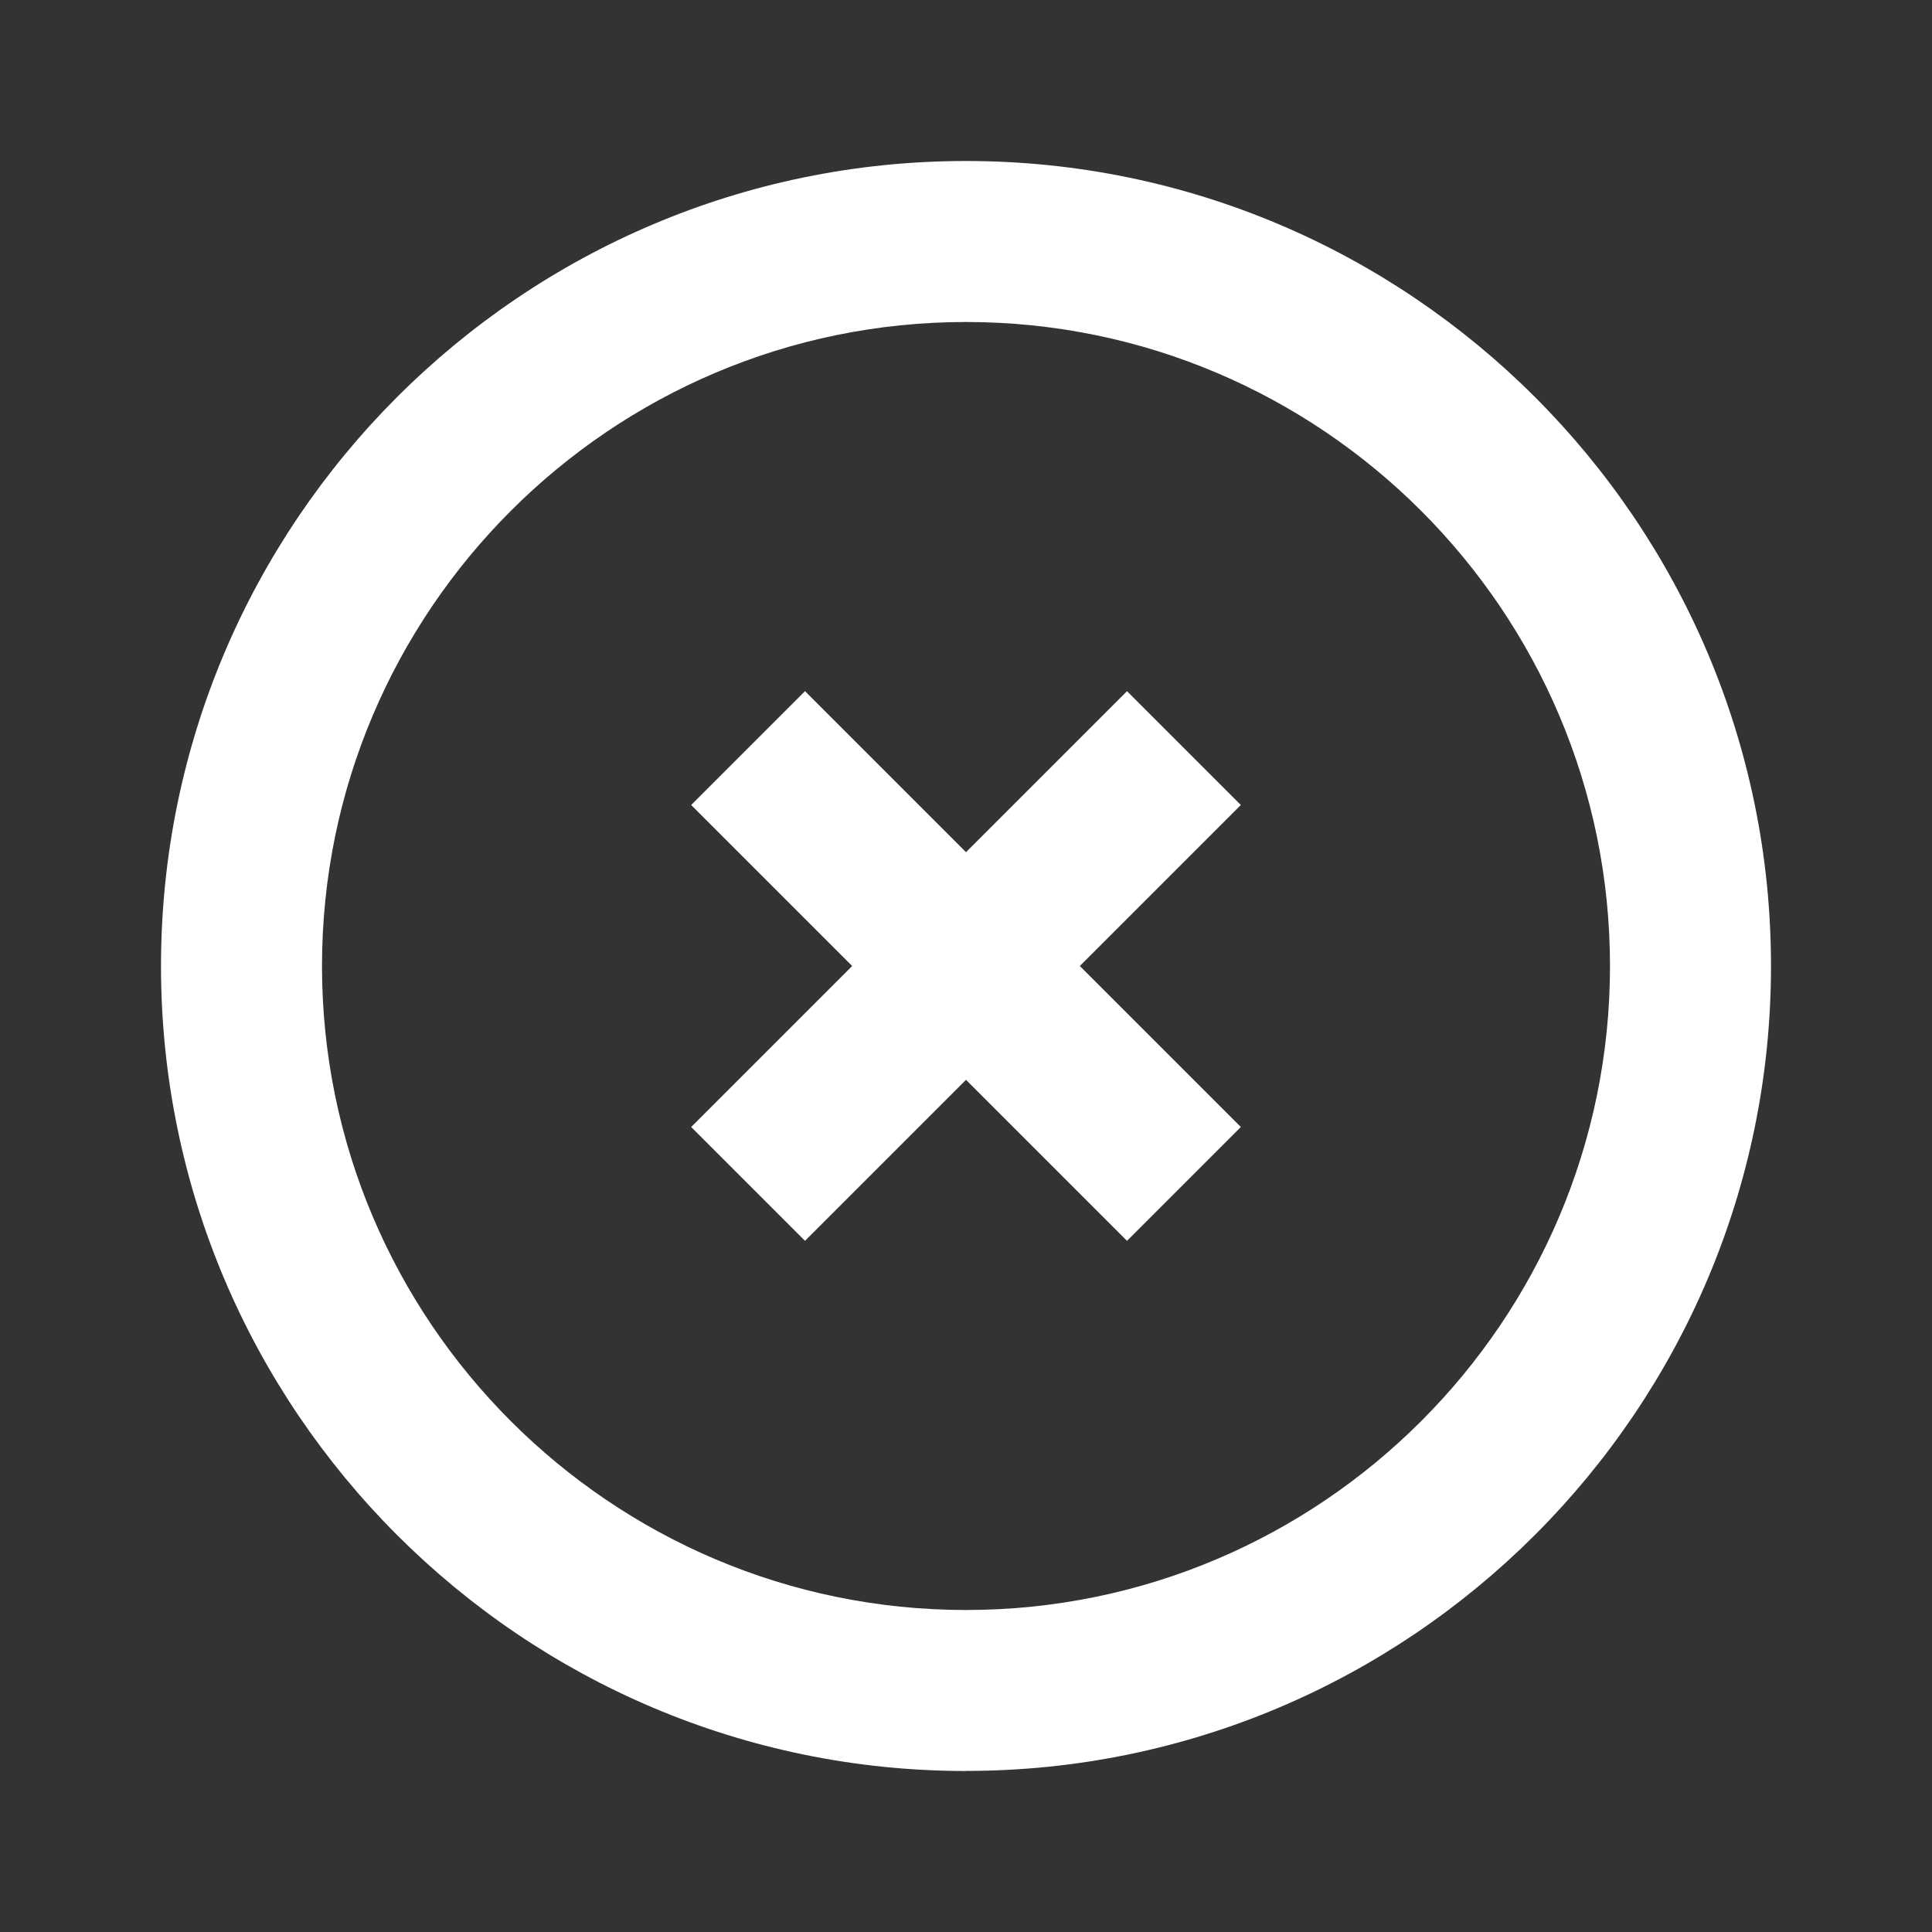
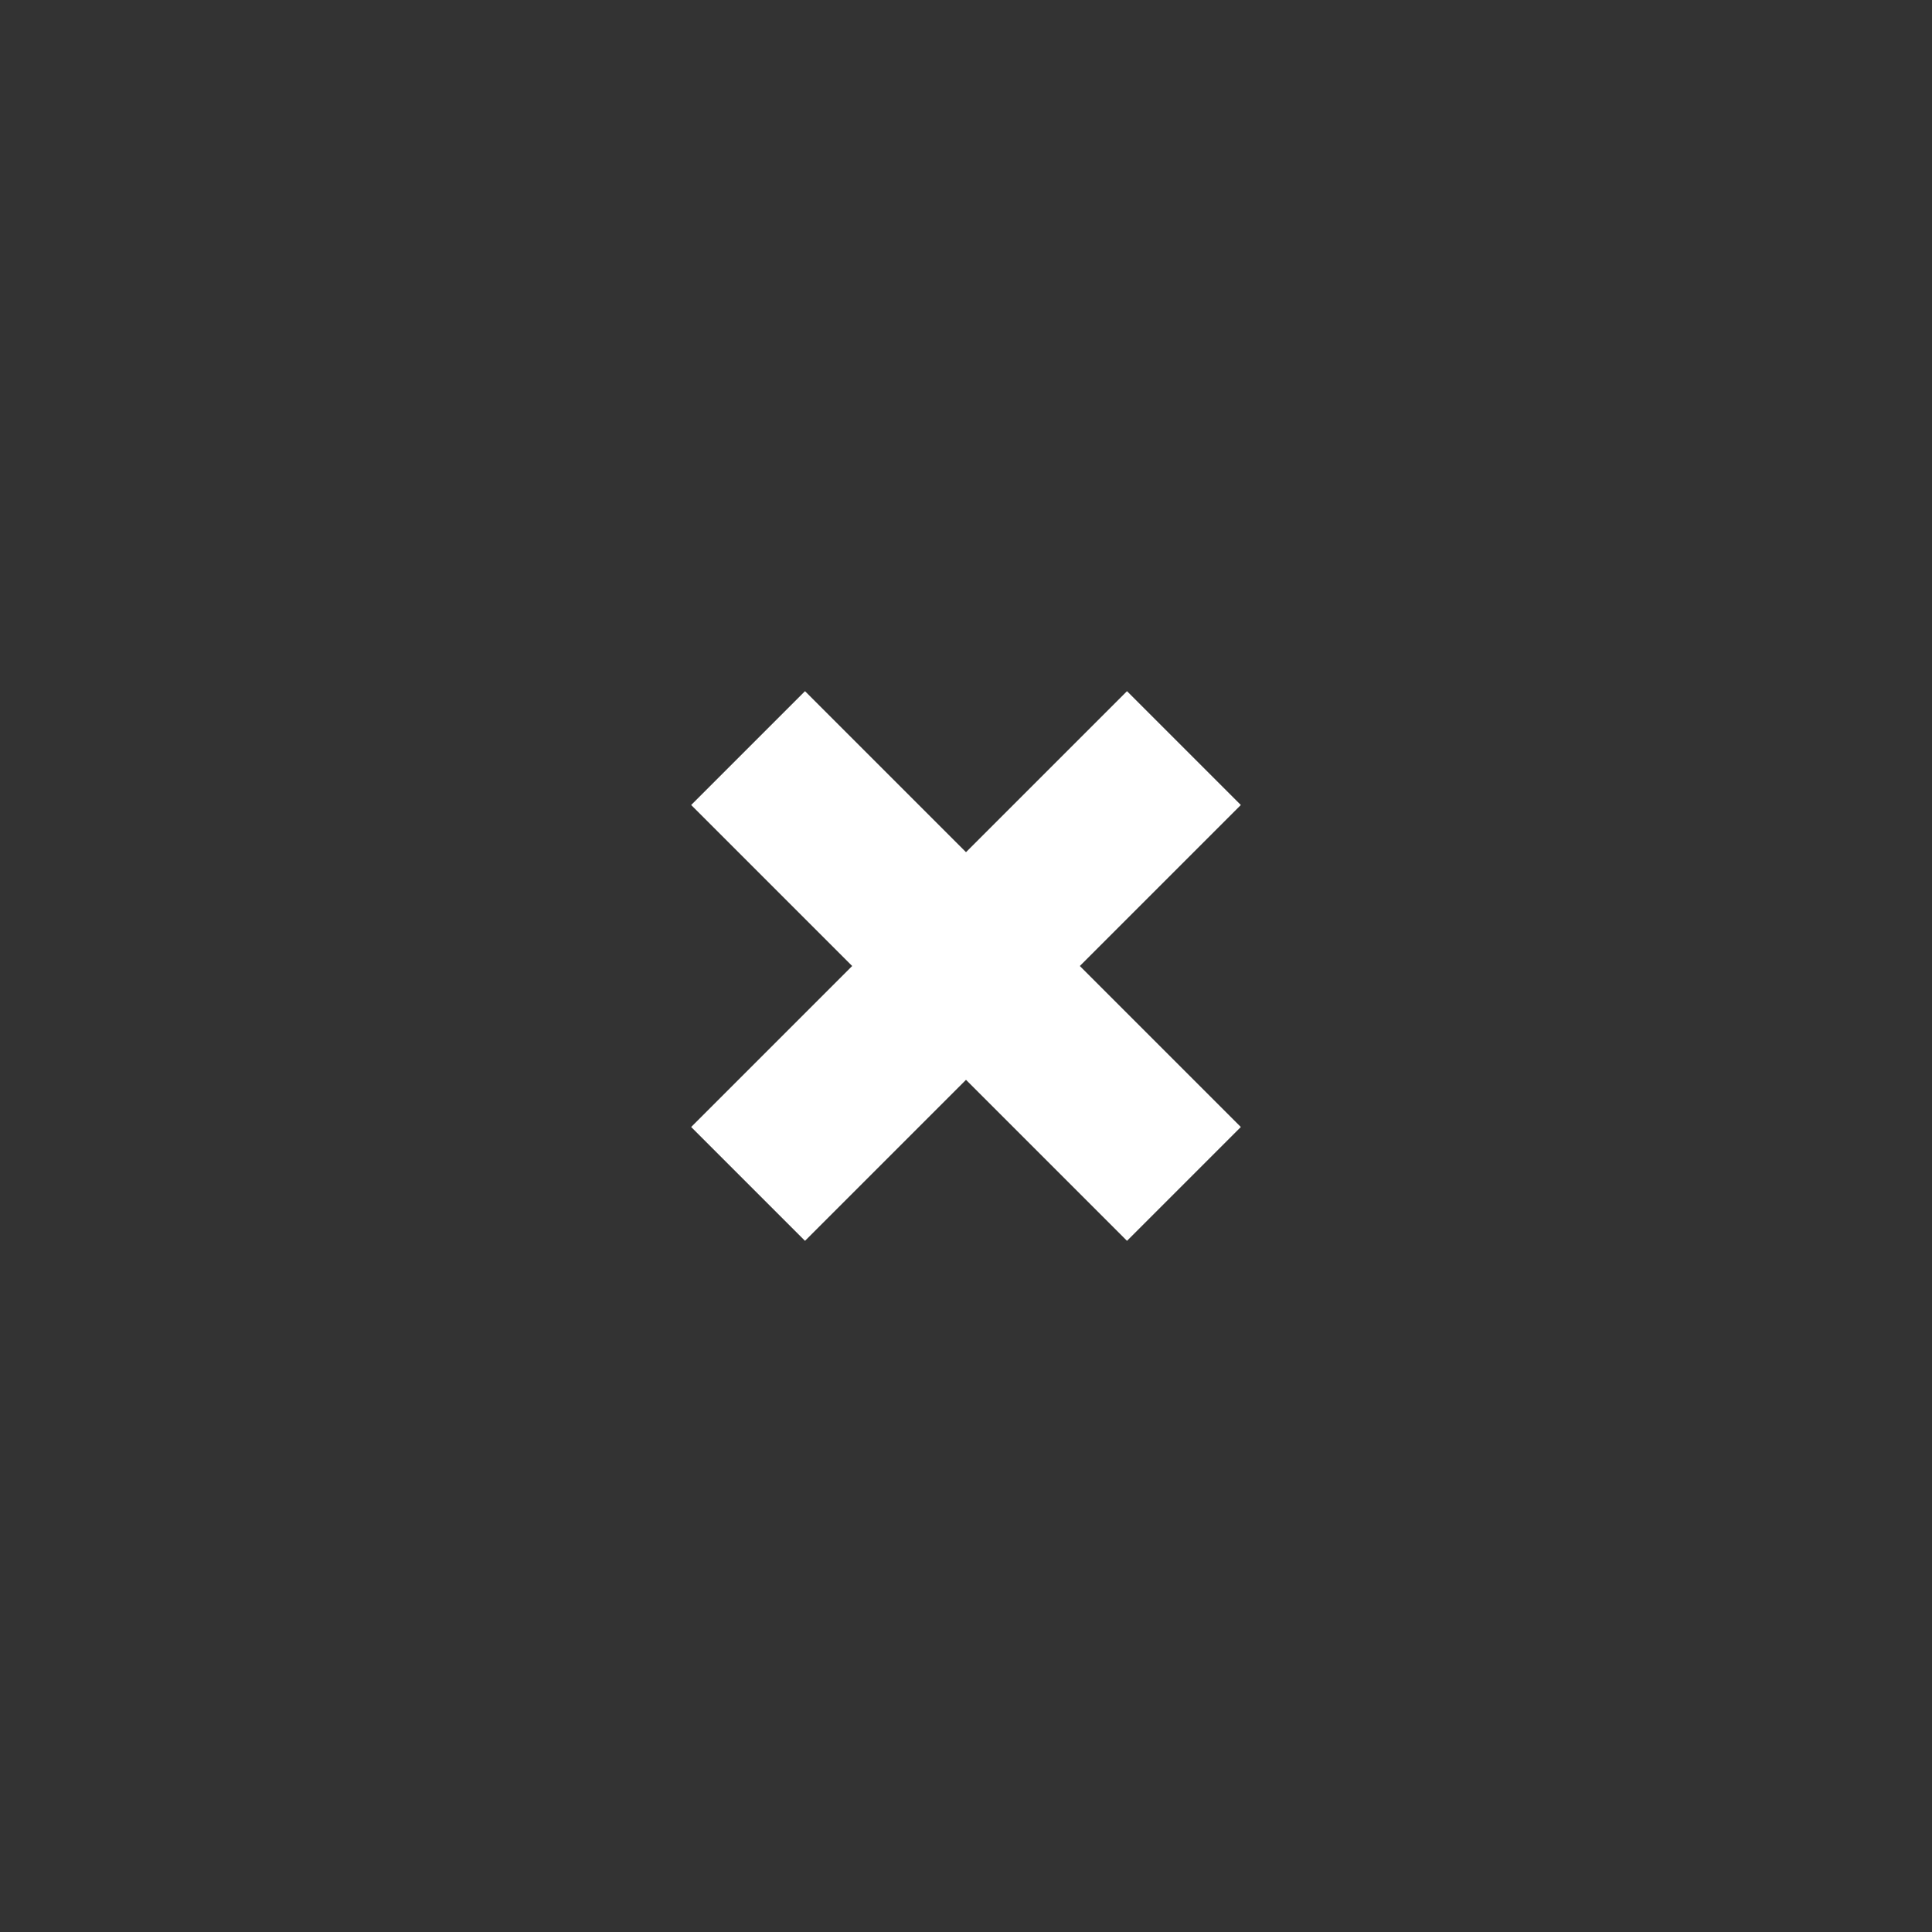
<svg xmlns="http://www.w3.org/2000/svg" id="Ebene_1" width="8.467mm" height="8.467mm" version="1.1" viewBox="0 0 24 24">
  <rect x="0" y="0" width="24" height="24" fill="#333333" stroke="none" />
  <defs>
    <style>
      .st0 {
        fill: #ffffff;
      }
    </style>
  </defs>
-   <path class="st0" d="M12,22c-5.514,0-10-4.485-10-9.999S6.486,2,12,2s10,4.486,10,10-4.486,9.999-10,9.999ZM12,4c-4.411,0-8,3.589-8,8s3.589,8,8,8,8-3.589,8-8-3.589-8-8-8Z" />
  <polygon class="st0" points="14 15.414 12 13.414 10 15.414 8.586 14 10.586 12 8.586 10 10 8.586 12 10.586 14 8.586 15.414 10 13.414 12 15.414 14 14 15.414" />
</svg>